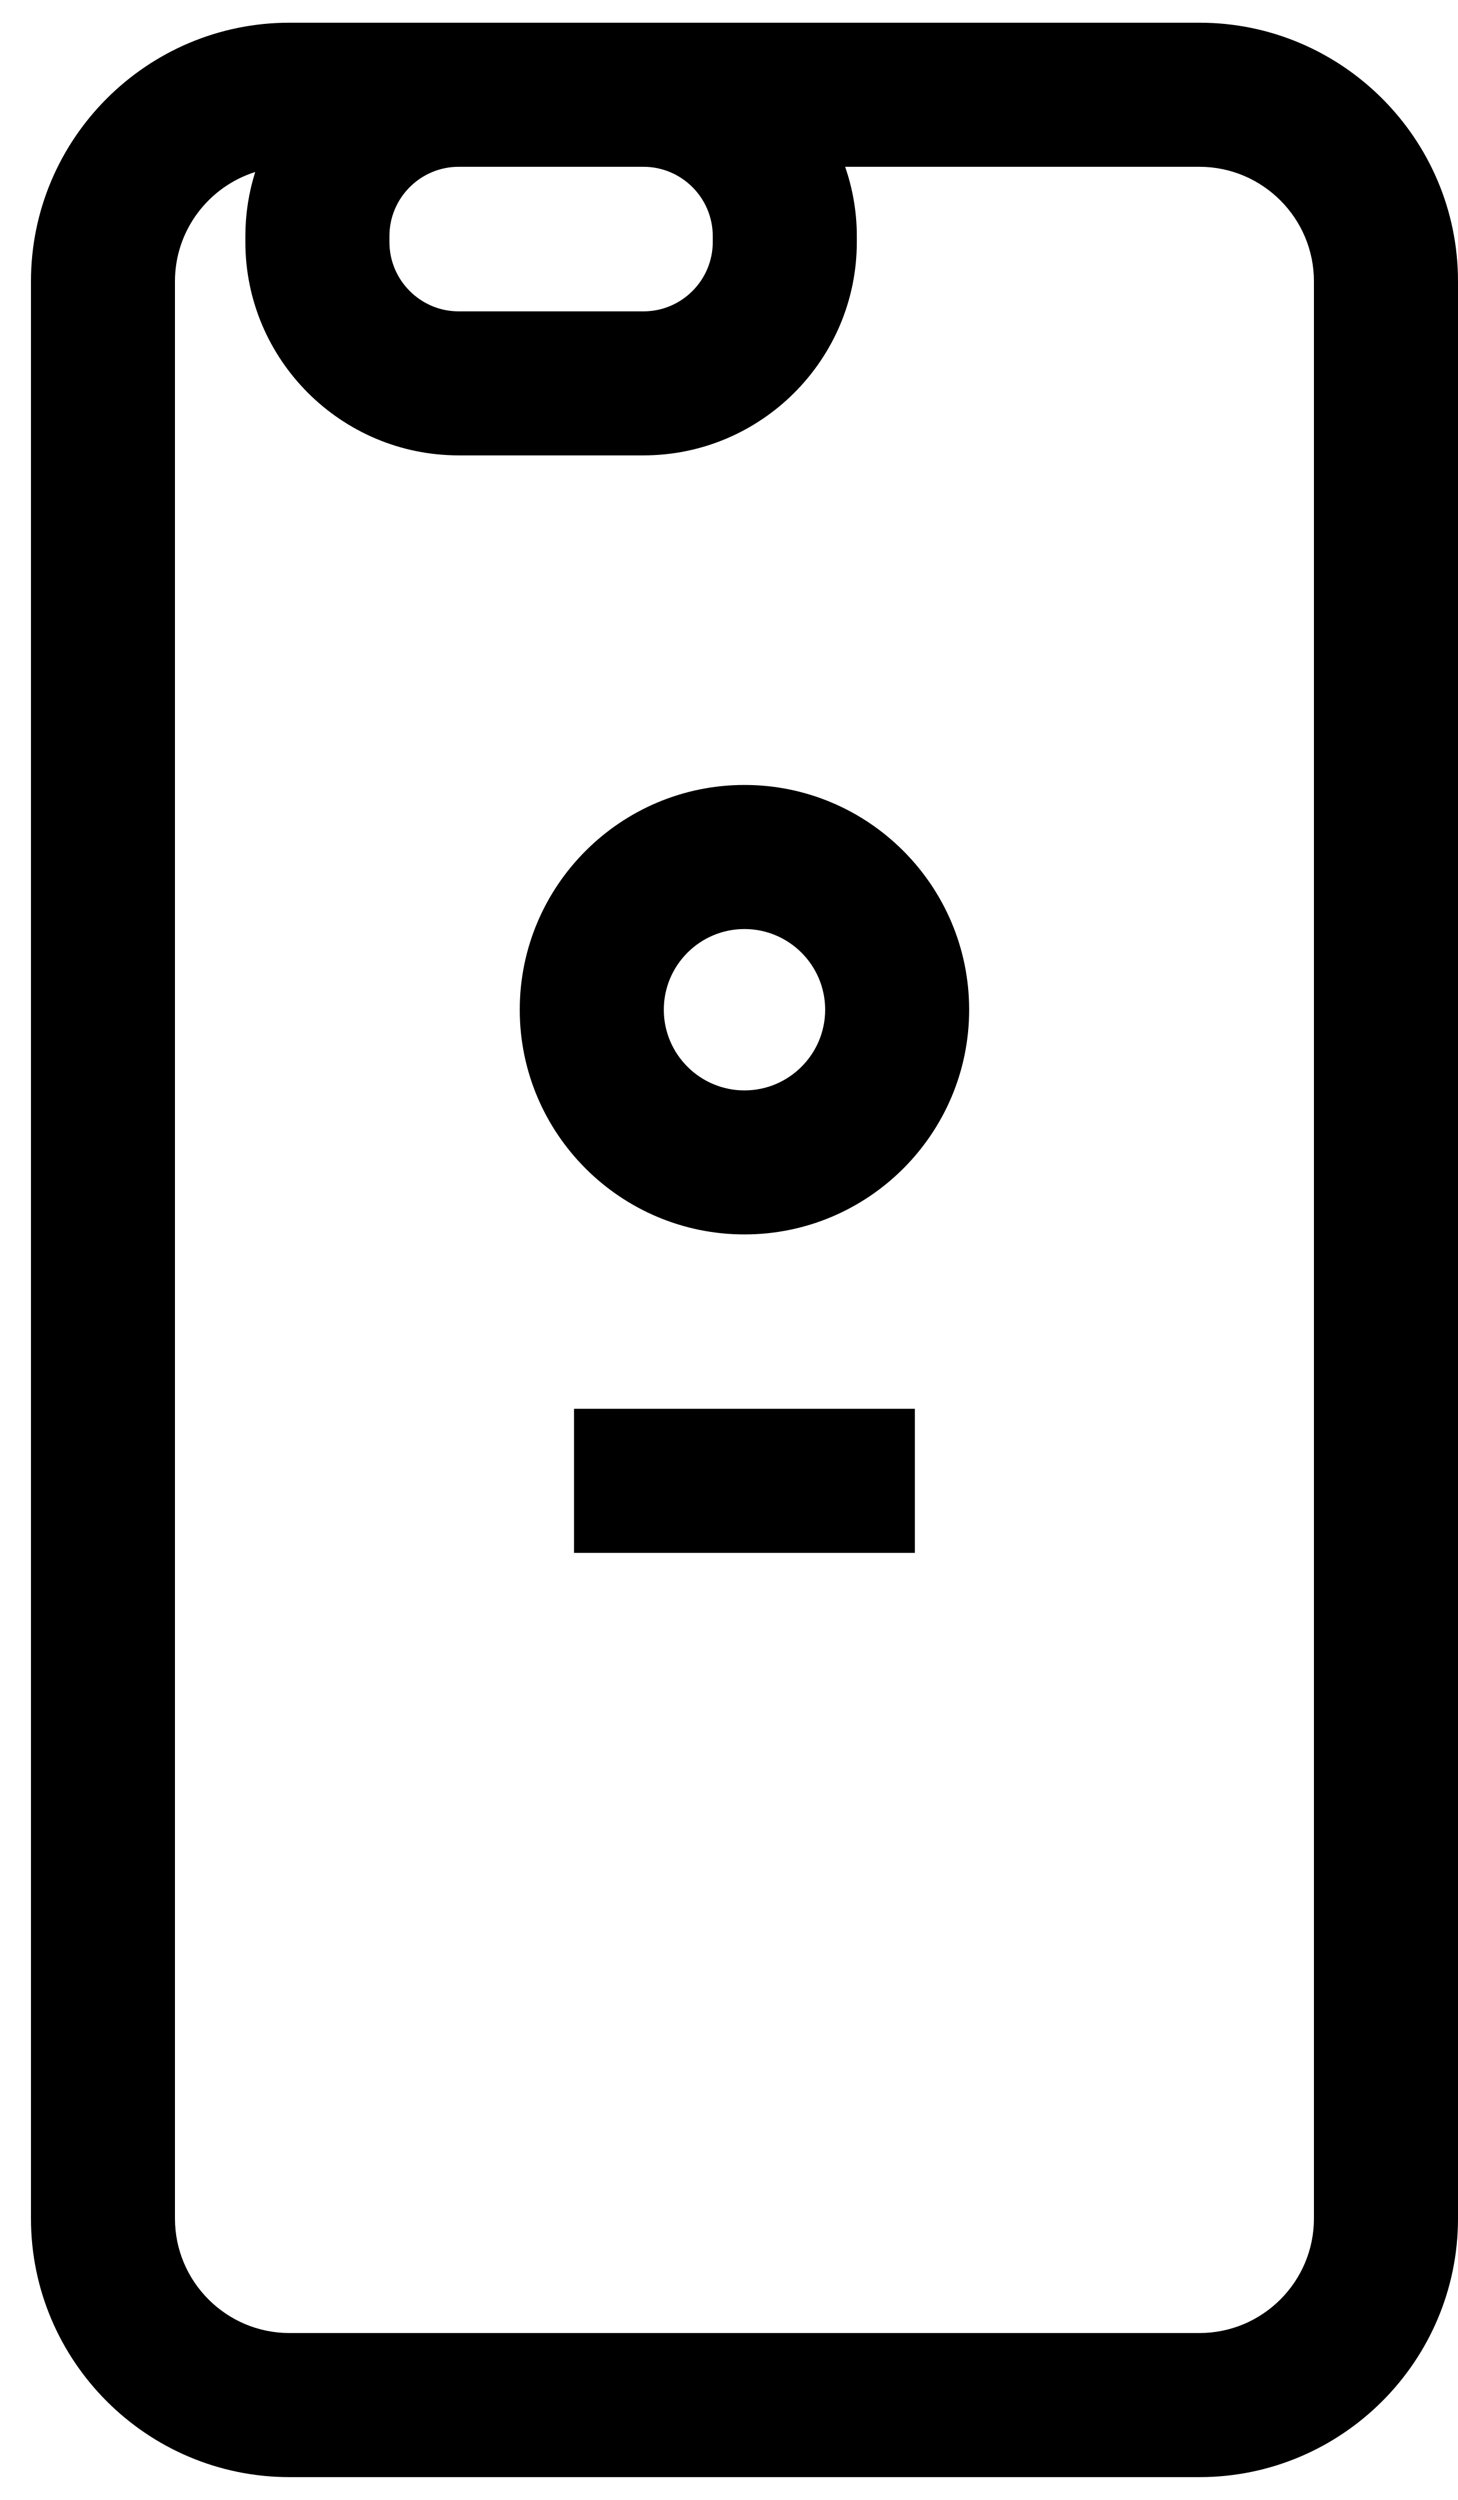
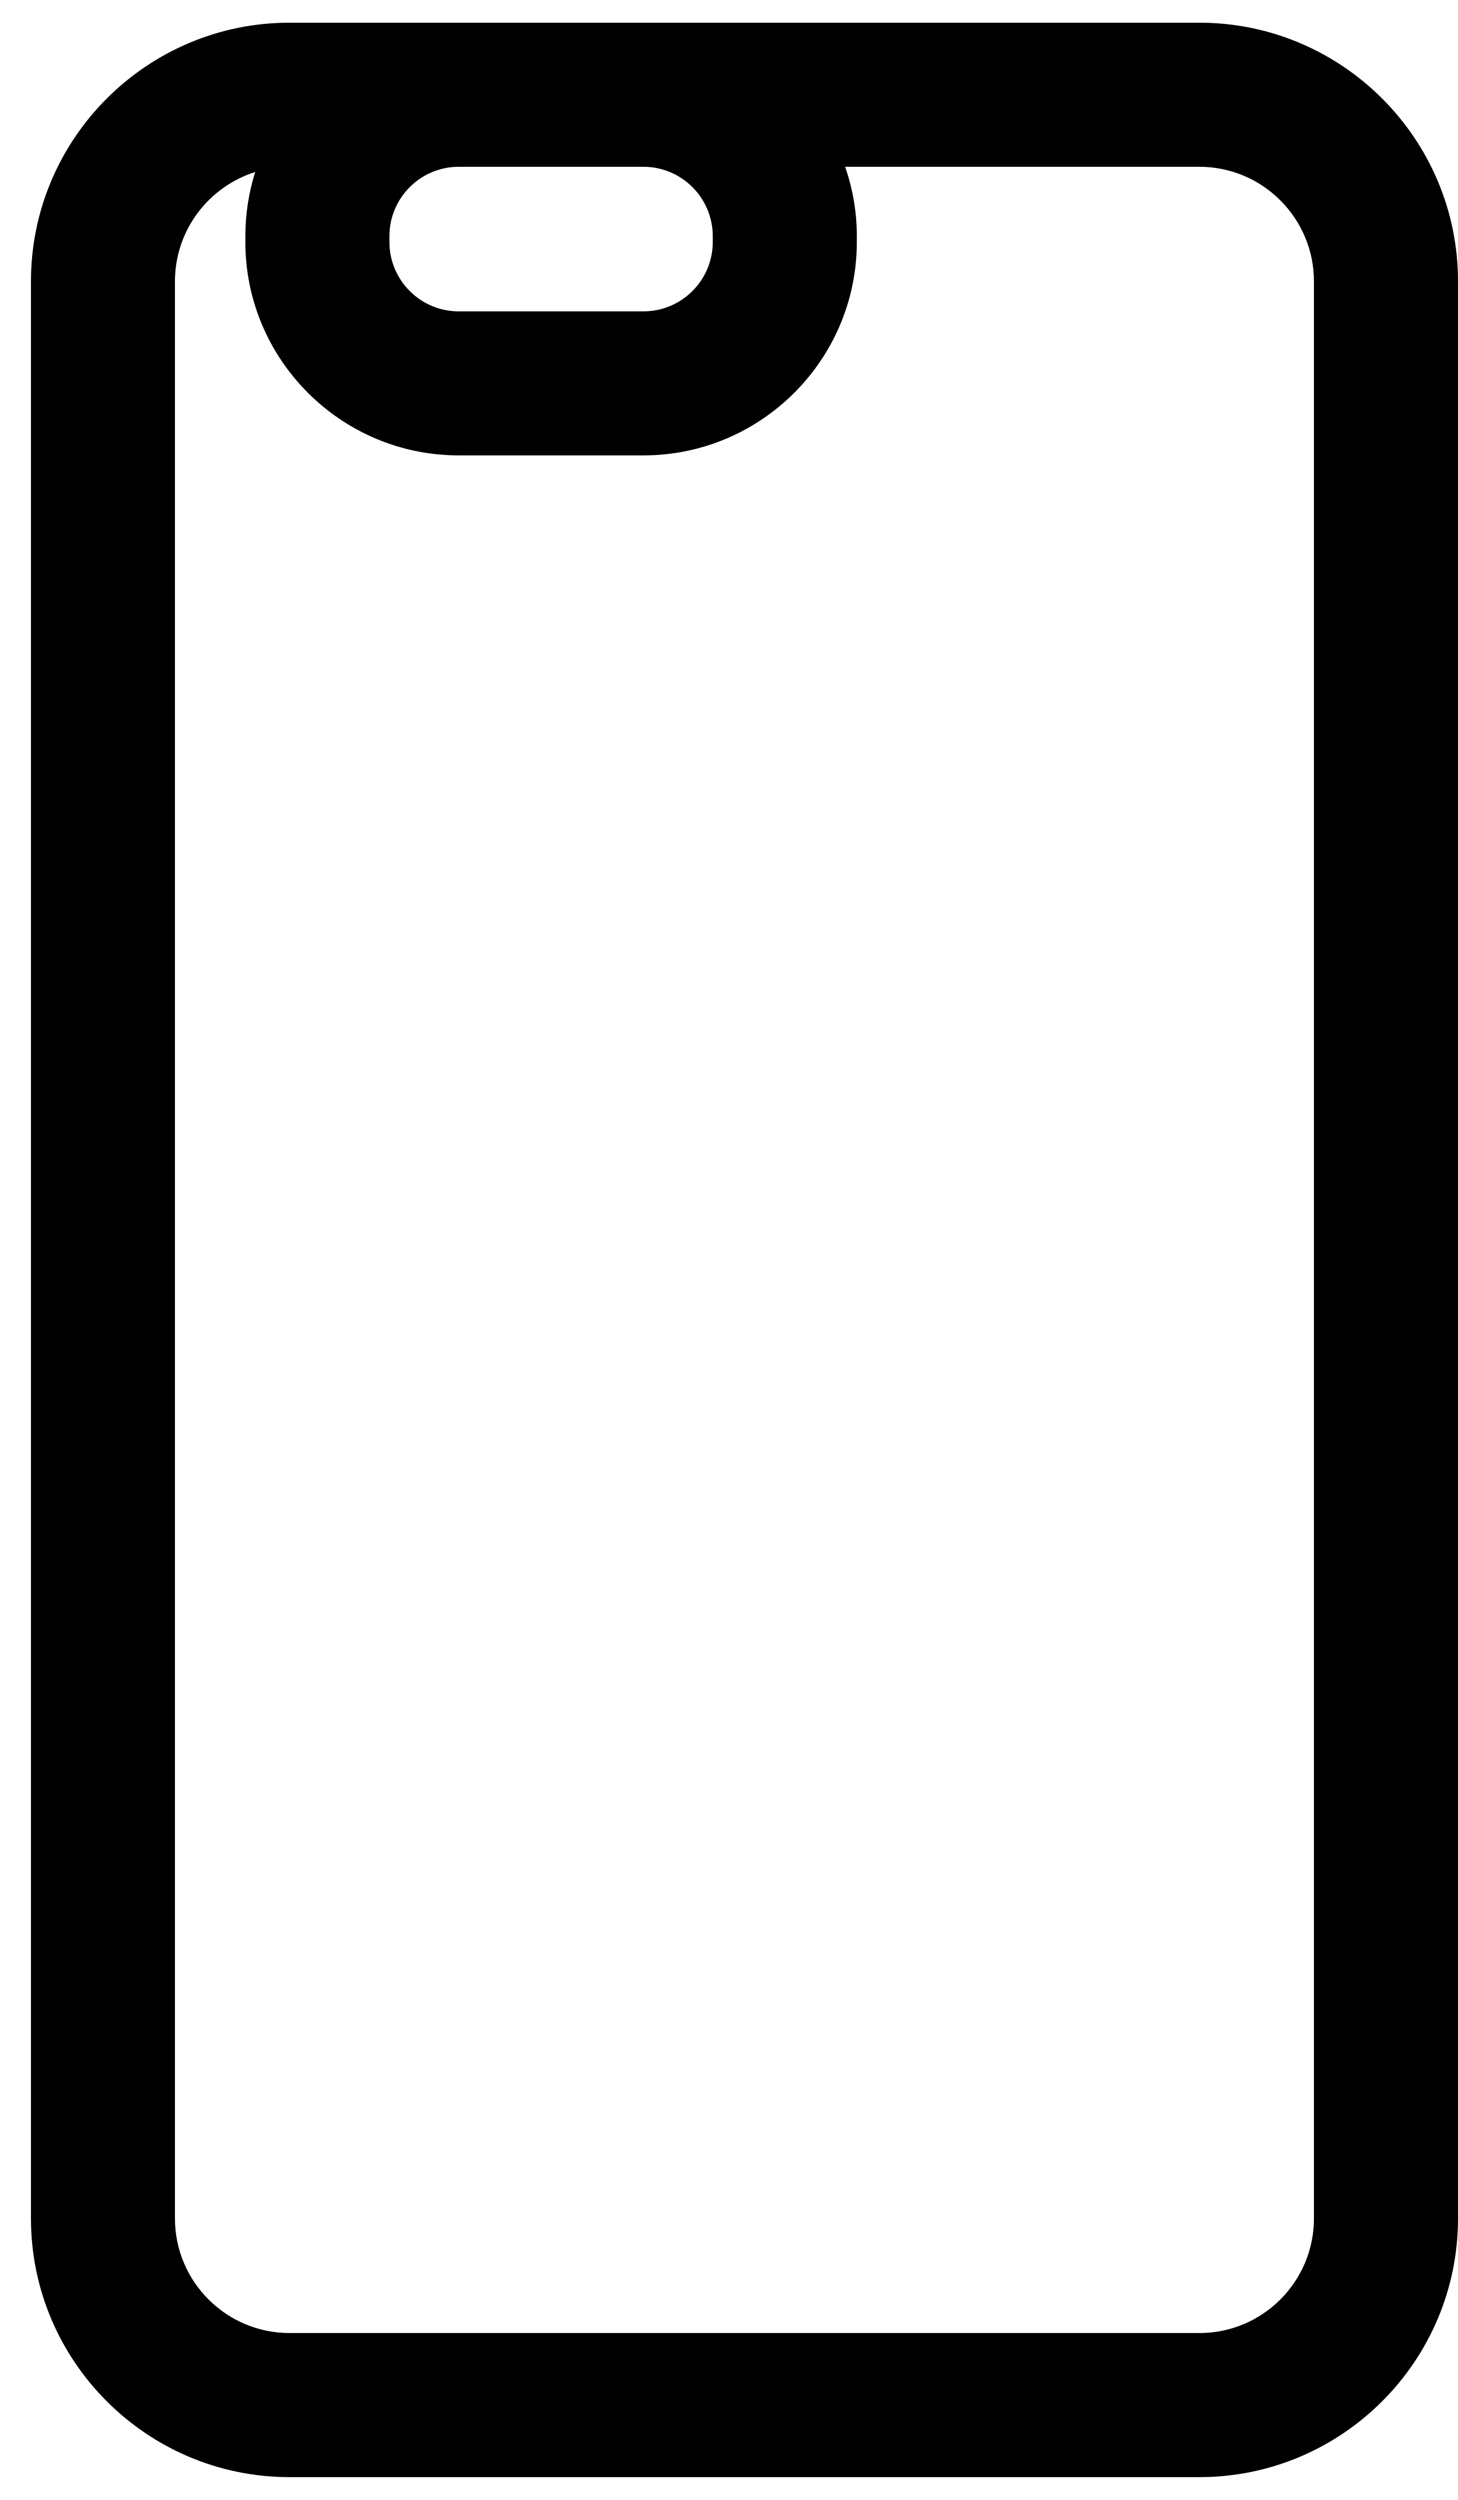
<svg xmlns="http://www.w3.org/2000/svg" width="21" height="36" viewBox="0 0 21 36" fill="none">
  <path d="M17.276 0.327H4.169C2.116 0.327 0.446 1.998 0.446 4.051V31.949C0.446 34.002 2.116 35.673 4.169 35.673H17.276C19.329 35.673 21 34.002 21 31.949V4.051C21 1.998 19.329 0.327 17.276 0.327ZM9.268 2.402C9.818 2.402 10.266 2.85 10.266 3.4V3.486C10.266 4.036 9.818 4.484 9.268 4.484H6.607C6.057 4.484 5.609 4.036 5.609 3.486V3.4C5.609 2.85 6.057 2.402 6.607 2.402H9.268ZM18.925 31.949C18.925 32.858 18.186 33.598 17.276 33.598H4.169C3.26 33.598 2.52 32.858 2.52 31.949V4.051C2.52 3.314 3.007 2.688 3.676 2.477C3.584 2.769 3.534 3.078 3.534 3.4V3.486C3.534 5.18 4.913 6.558 6.607 6.558H9.268C10.962 6.558 12.341 5.18 12.341 3.486V3.4C12.341 3.05 12.281 2.715 12.173 2.402H17.276C18.185 2.402 18.925 3.142 18.925 4.051V31.949Z" fill="black" />
-   <path d="M8.268 20.288H13.177V22.363H8.268V20.288Z" fill="black" />
-   <path d="M10.723 11.304C8.938 11.304 7.486 12.756 7.486 14.541C7.486 16.326 8.938 17.777 10.723 17.777C12.508 17.777 13.959 16.326 13.959 14.541C13.959 12.756 12.508 11.304 10.723 11.304ZM10.723 15.703C10.082 15.703 9.561 15.181 9.561 14.541C9.561 13.9 10.082 13.379 10.723 13.379C11.364 13.379 11.885 13.9 11.885 14.541C11.885 15.181 11.364 15.703 10.723 15.703Z" fill="black" />
</svg>